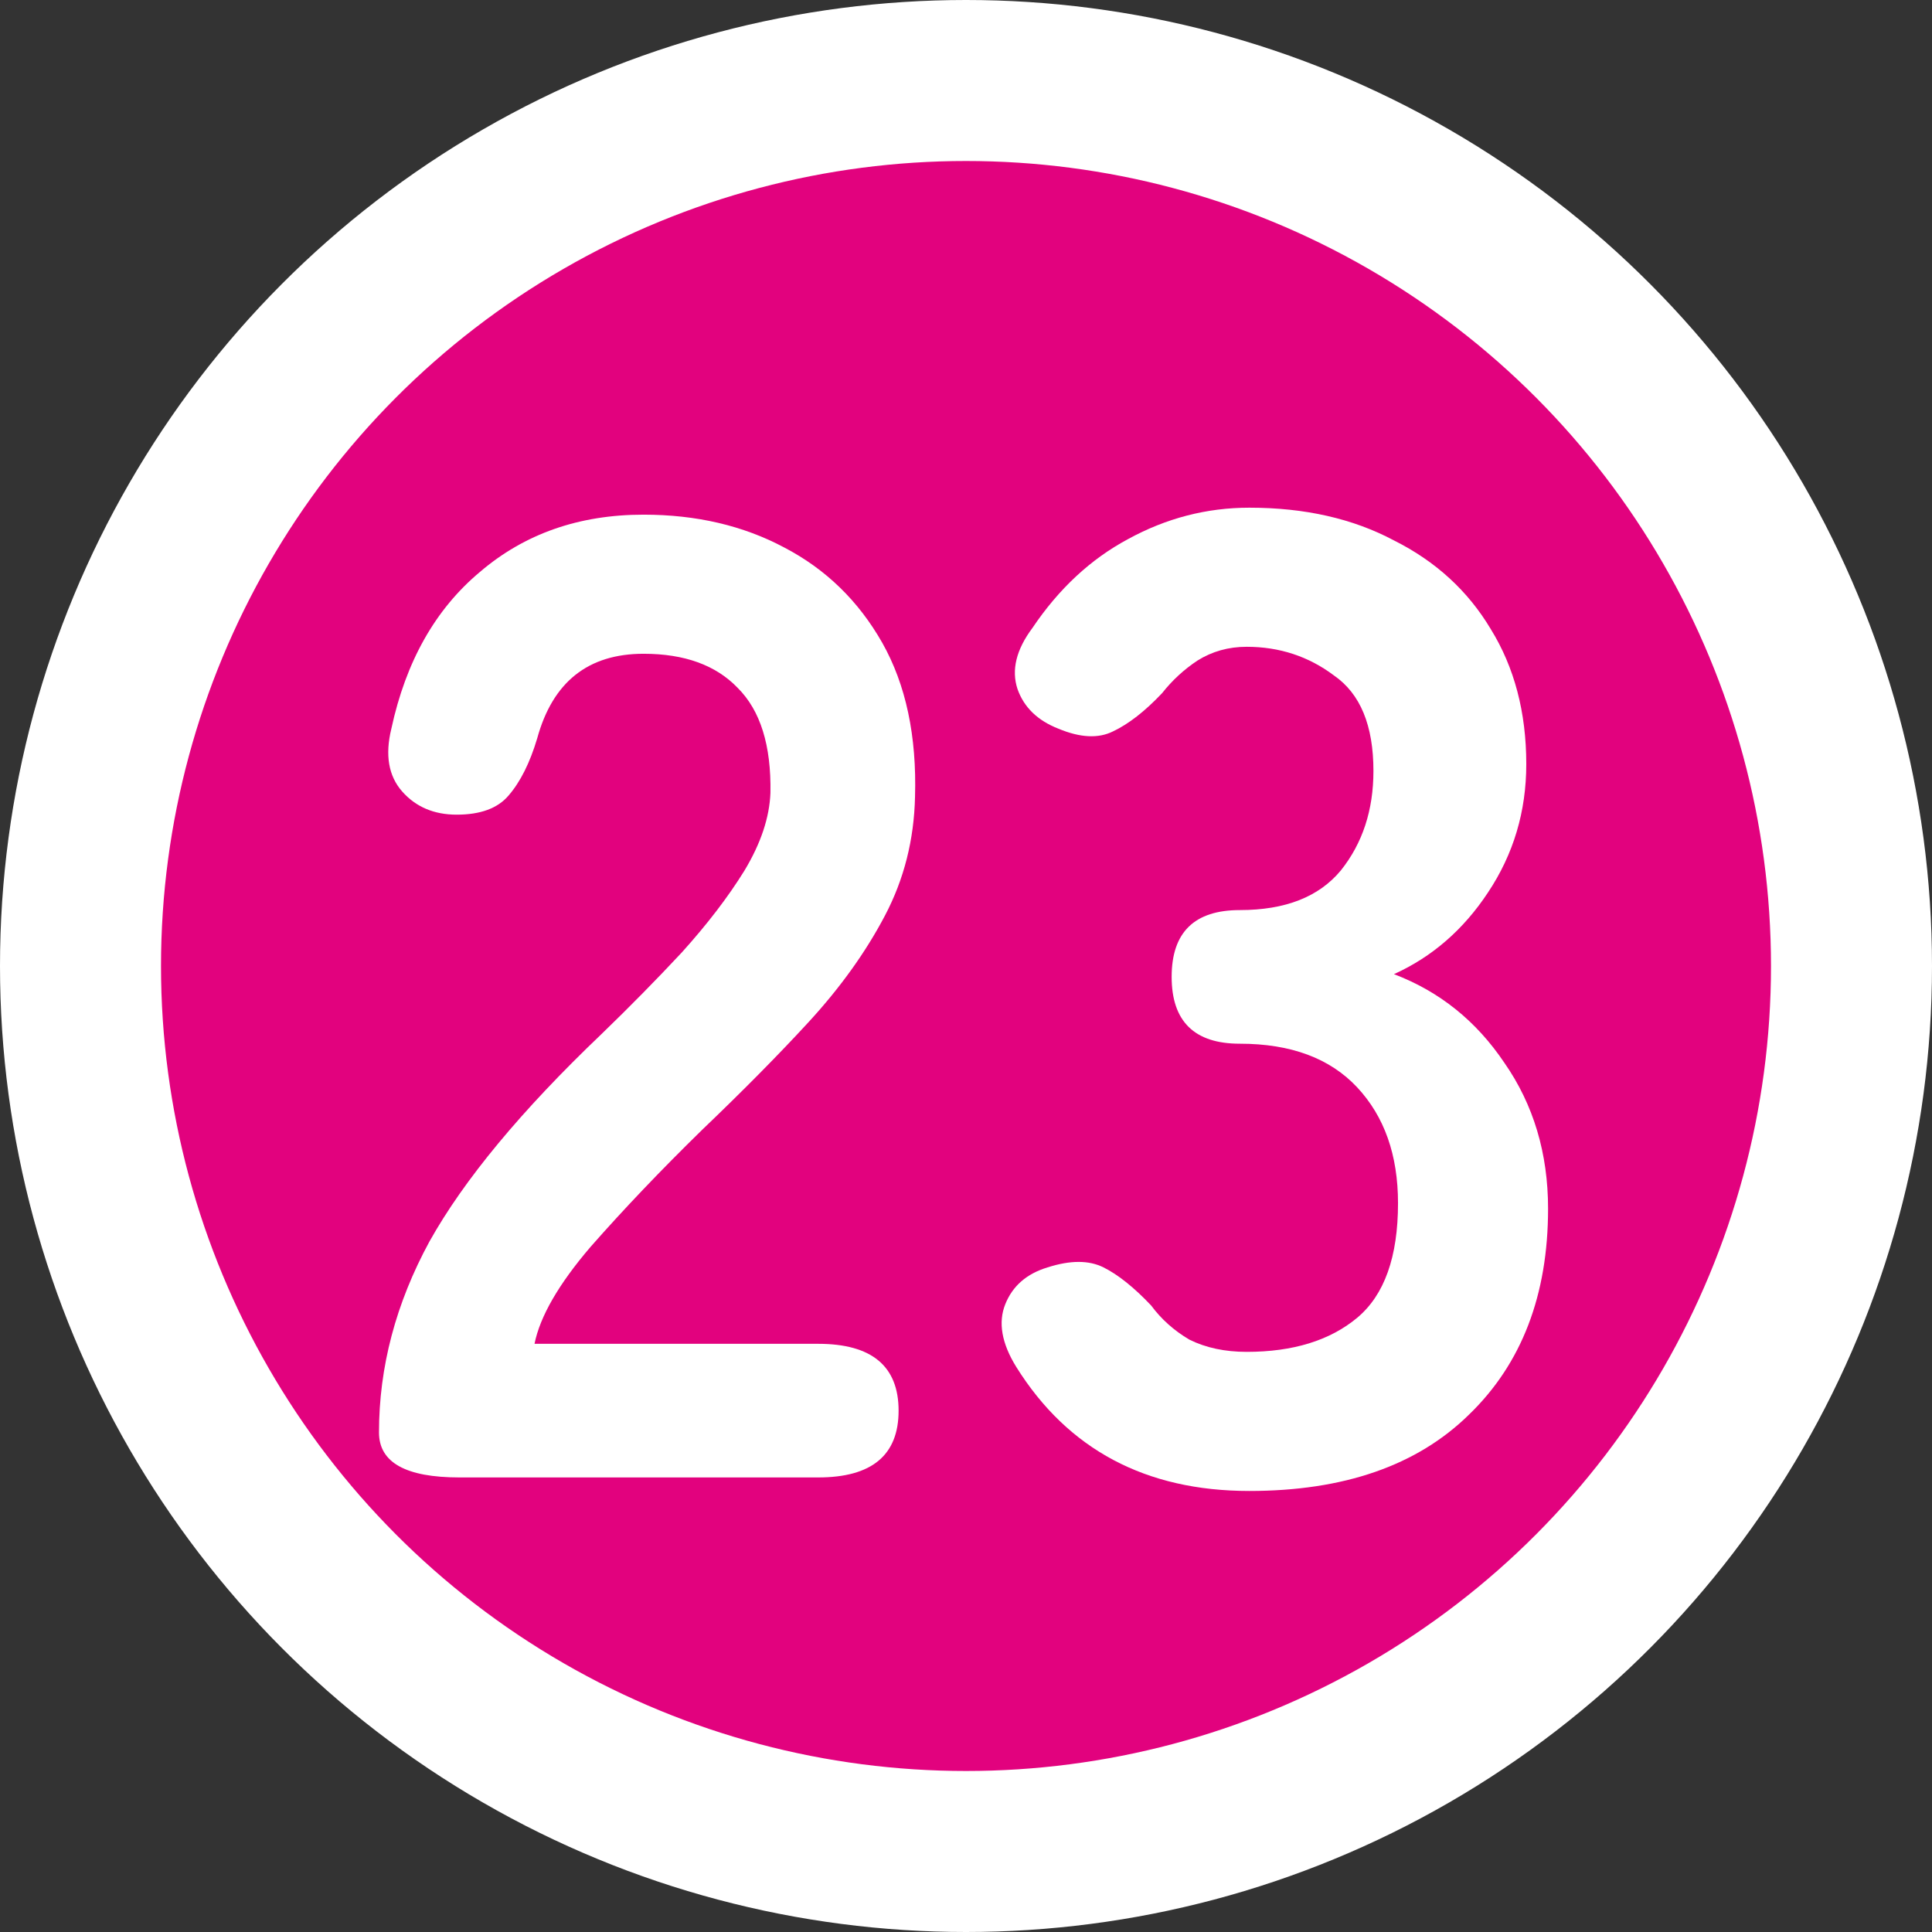
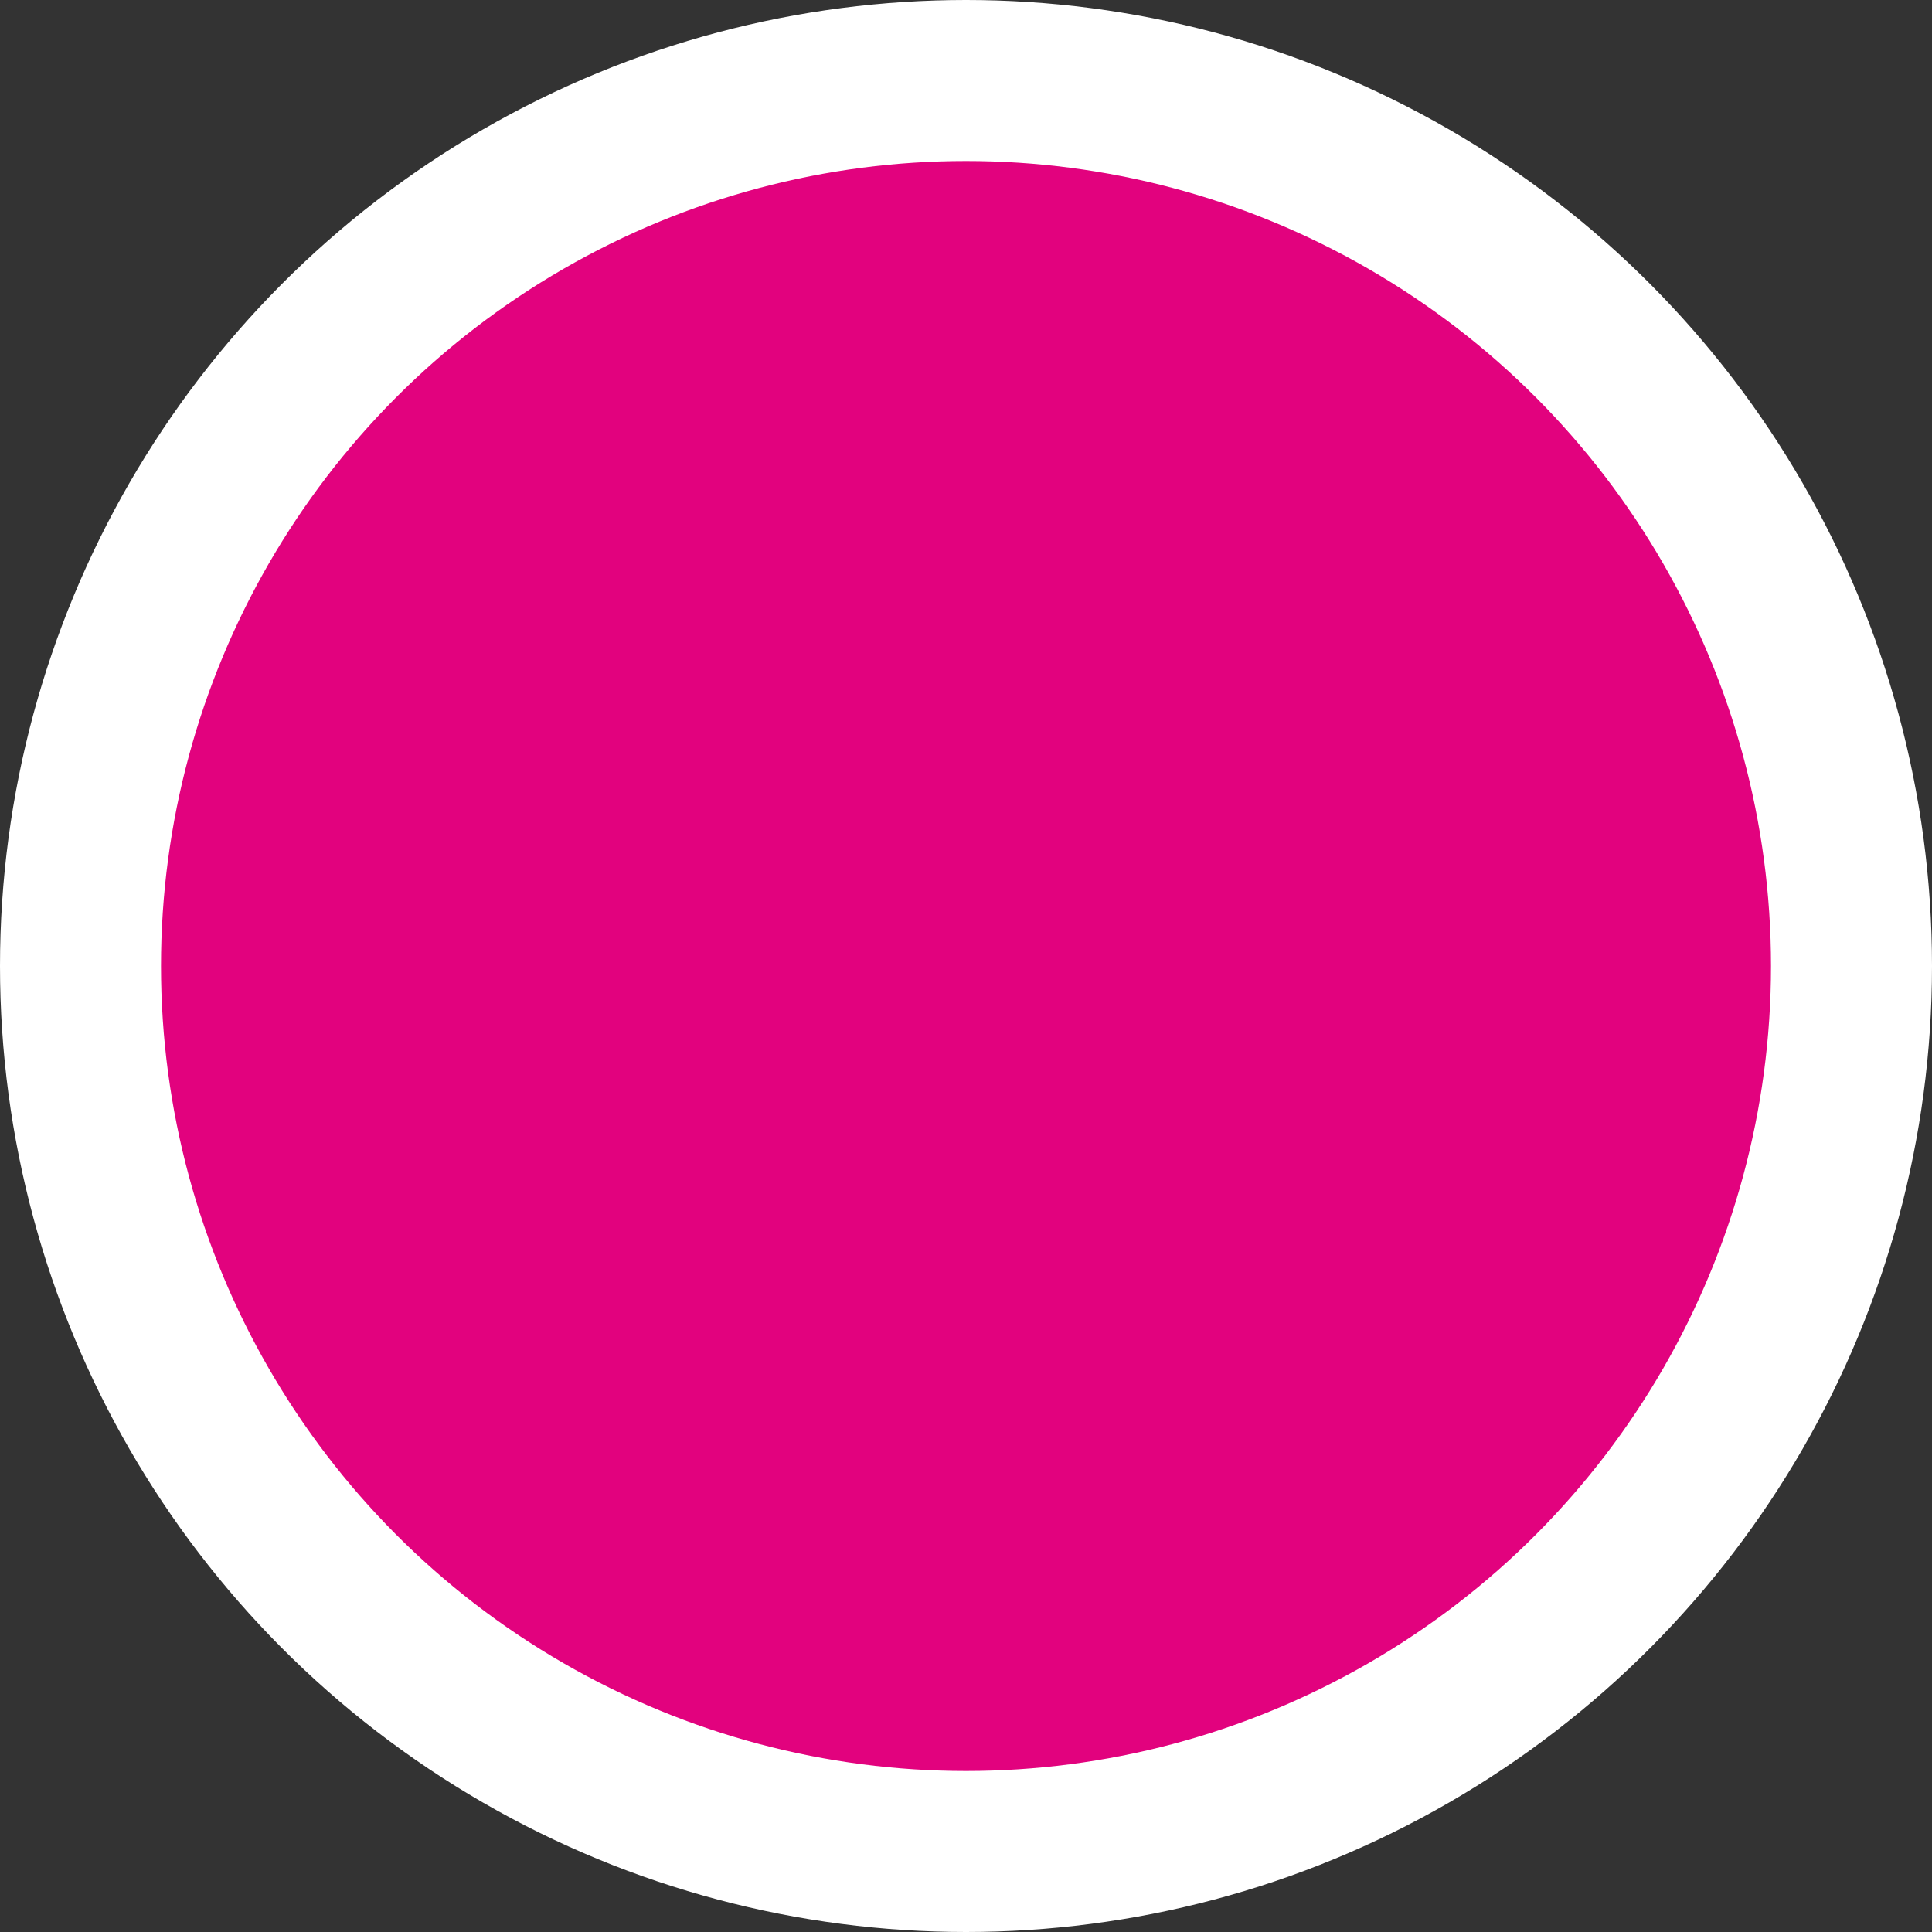
<svg xmlns="http://www.w3.org/2000/svg" width="18" height="18" viewBox="0 0 18 18" fill="none">
  <rect x="0" y="0" width="18" height="18" fill="#333333" stroke="none" />
  <circle cx="9" cy="9" r="8.25" fill="#E2027E" stroke="white" stroke-width="1.5" />
-   <path d="M11.64 13.891C10.675 13.891 9.95 13.506 9.468 12.735C9.332 12.515 9.298 12.32 9.366 12.151C9.434 11.981 9.565 11.867 9.76 11.808C9.972 11.74 10.145 11.74 10.281 11.808C10.416 11.875 10.565 11.994 10.725 12.163C10.819 12.29 10.937 12.396 11.081 12.481C11.234 12.557 11.412 12.595 11.615 12.595C12.047 12.595 12.39 12.489 12.644 12.278C12.898 12.066 13.025 11.71 13.025 11.21C13.025 10.761 12.898 10.402 12.644 10.13C12.39 9.859 12.026 9.724 11.551 9.724C11.128 9.724 10.916 9.516 10.916 9.101C10.916 8.686 11.128 8.479 11.551 8.479C11.975 8.479 12.288 8.356 12.492 8.11C12.695 7.856 12.796 7.547 12.796 7.183C12.796 6.759 12.674 6.463 12.428 6.293C12.191 6.115 11.92 6.026 11.615 6.026C11.445 6.026 11.293 6.069 11.157 6.154C11.03 6.238 10.92 6.34 10.827 6.458C10.666 6.628 10.514 6.746 10.37 6.814C10.234 6.882 10.065 6.874 9.861 6.789C9.667 6.713 9.54 6.59 9.48 6.42C9.421 6.242 9.468 6.052 9.62 5.849C9.866 5.484 10.162 5.209 10.509 5.023C10.865 4.828 11.242 4.73 11.64 4.73C12.157 4.73 12.606 4.832 12.987 5.035C13.377 5.23 13.677 5.506 13.889 5.861C14.109 6.217 14.22 6.636 14.22 7.119C14.22 7.56 14.101 7.958 13.864 8.314C13.635 8.661 13.343 8.915 12.987 9.076C13.411 9.237 13.754 9.512 14.016 9.902C14.287 10.291 14.423 10.745 14.423 11.261C14.423 12.066 14.177 12.706 13.686 13.18C13.203 13.654 12.521 13.891 11.64 13.891Z" fill="white" />
-   <path d="M4.281 13.765C3.781 13.765 3.531 13.626 3.531 13.346C3.531 12.736 3.688 12.143 4.001 11.567C4.323 10.991 4.857 10.347 5.602 9.636C5.865 9.382 6.115 9.128 6.352 8.874C6.589 8.611 6.784 8.357 6.936 8.111C7.089 7.857 7.169 7.616 7.178 7.387C7.186 6.946 7.085 6.62 6.873 6.409C6.67 6.197 6.377 6.091 5.996 6.091C5.479 6.091 5.149 6.354 5.005 6.879C4.937 7.107 4.848 7.285 4.738 7.412C4.637 7.531 4.476 7.59 4.255 7.59C4.044 7.59 3.874 7.518 3.747 7.374C3.62 7.23 3.586 7.035 3.646 6.79C3.781 6.163 4.056 5.676 4.471 5.329C4.887 4.973 5.395 4.795 5.996 4.795C6.487 4.795 6.924 4.897 7.305 5.1C7.695 5.303 7.999 5.6 8.22 5.989C8.44 6.379 8.542 6.858 8.525 7.425C8.516 7.823 8.423 8.192 8.245 8.53C8.067 8.869 7.83 9.2 7.534 9.522C7.246 9.835 6.915 10.169 6.543 10.525C6.153 10.906 5.806 11.271 5.501 11.618C5.204 11.965 5.031 12.266 4.98 12.52H7.623C8.122 12.52 8.372 12.728 8.372 13.143C8.372 13.558 8.122 13.765 7.623 13.765H4.281Z" fill="white" />
</svg>